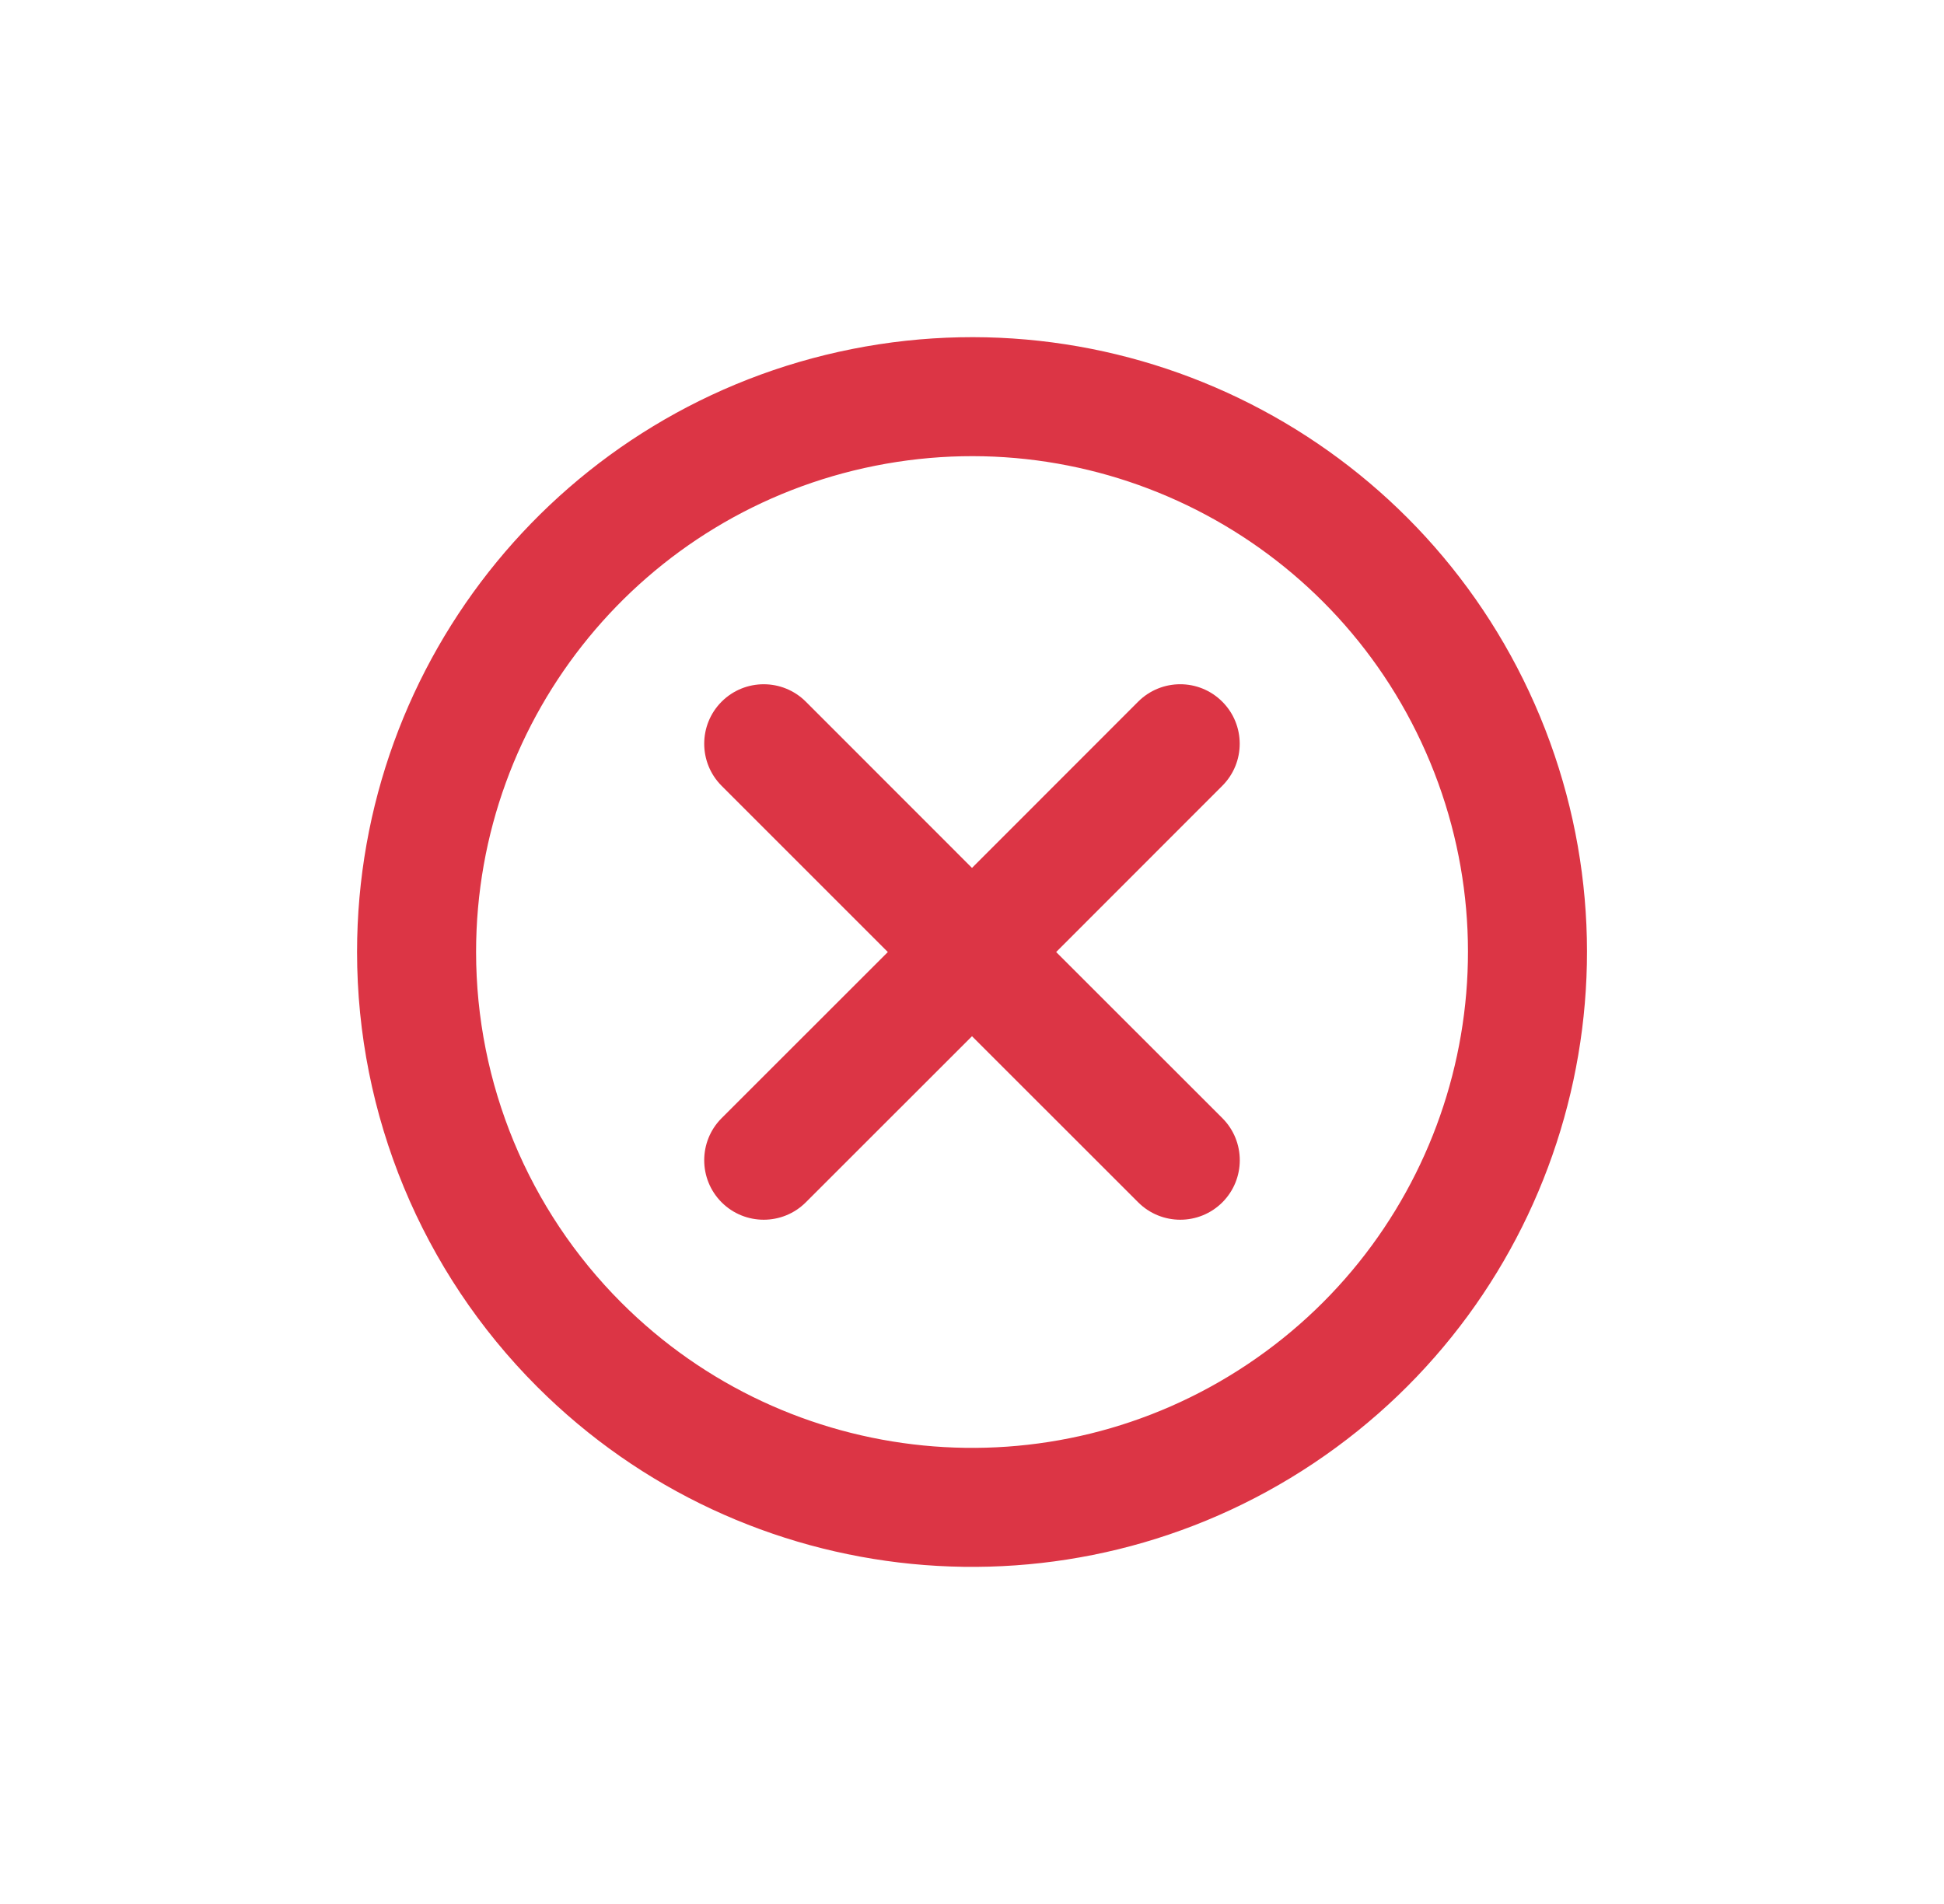
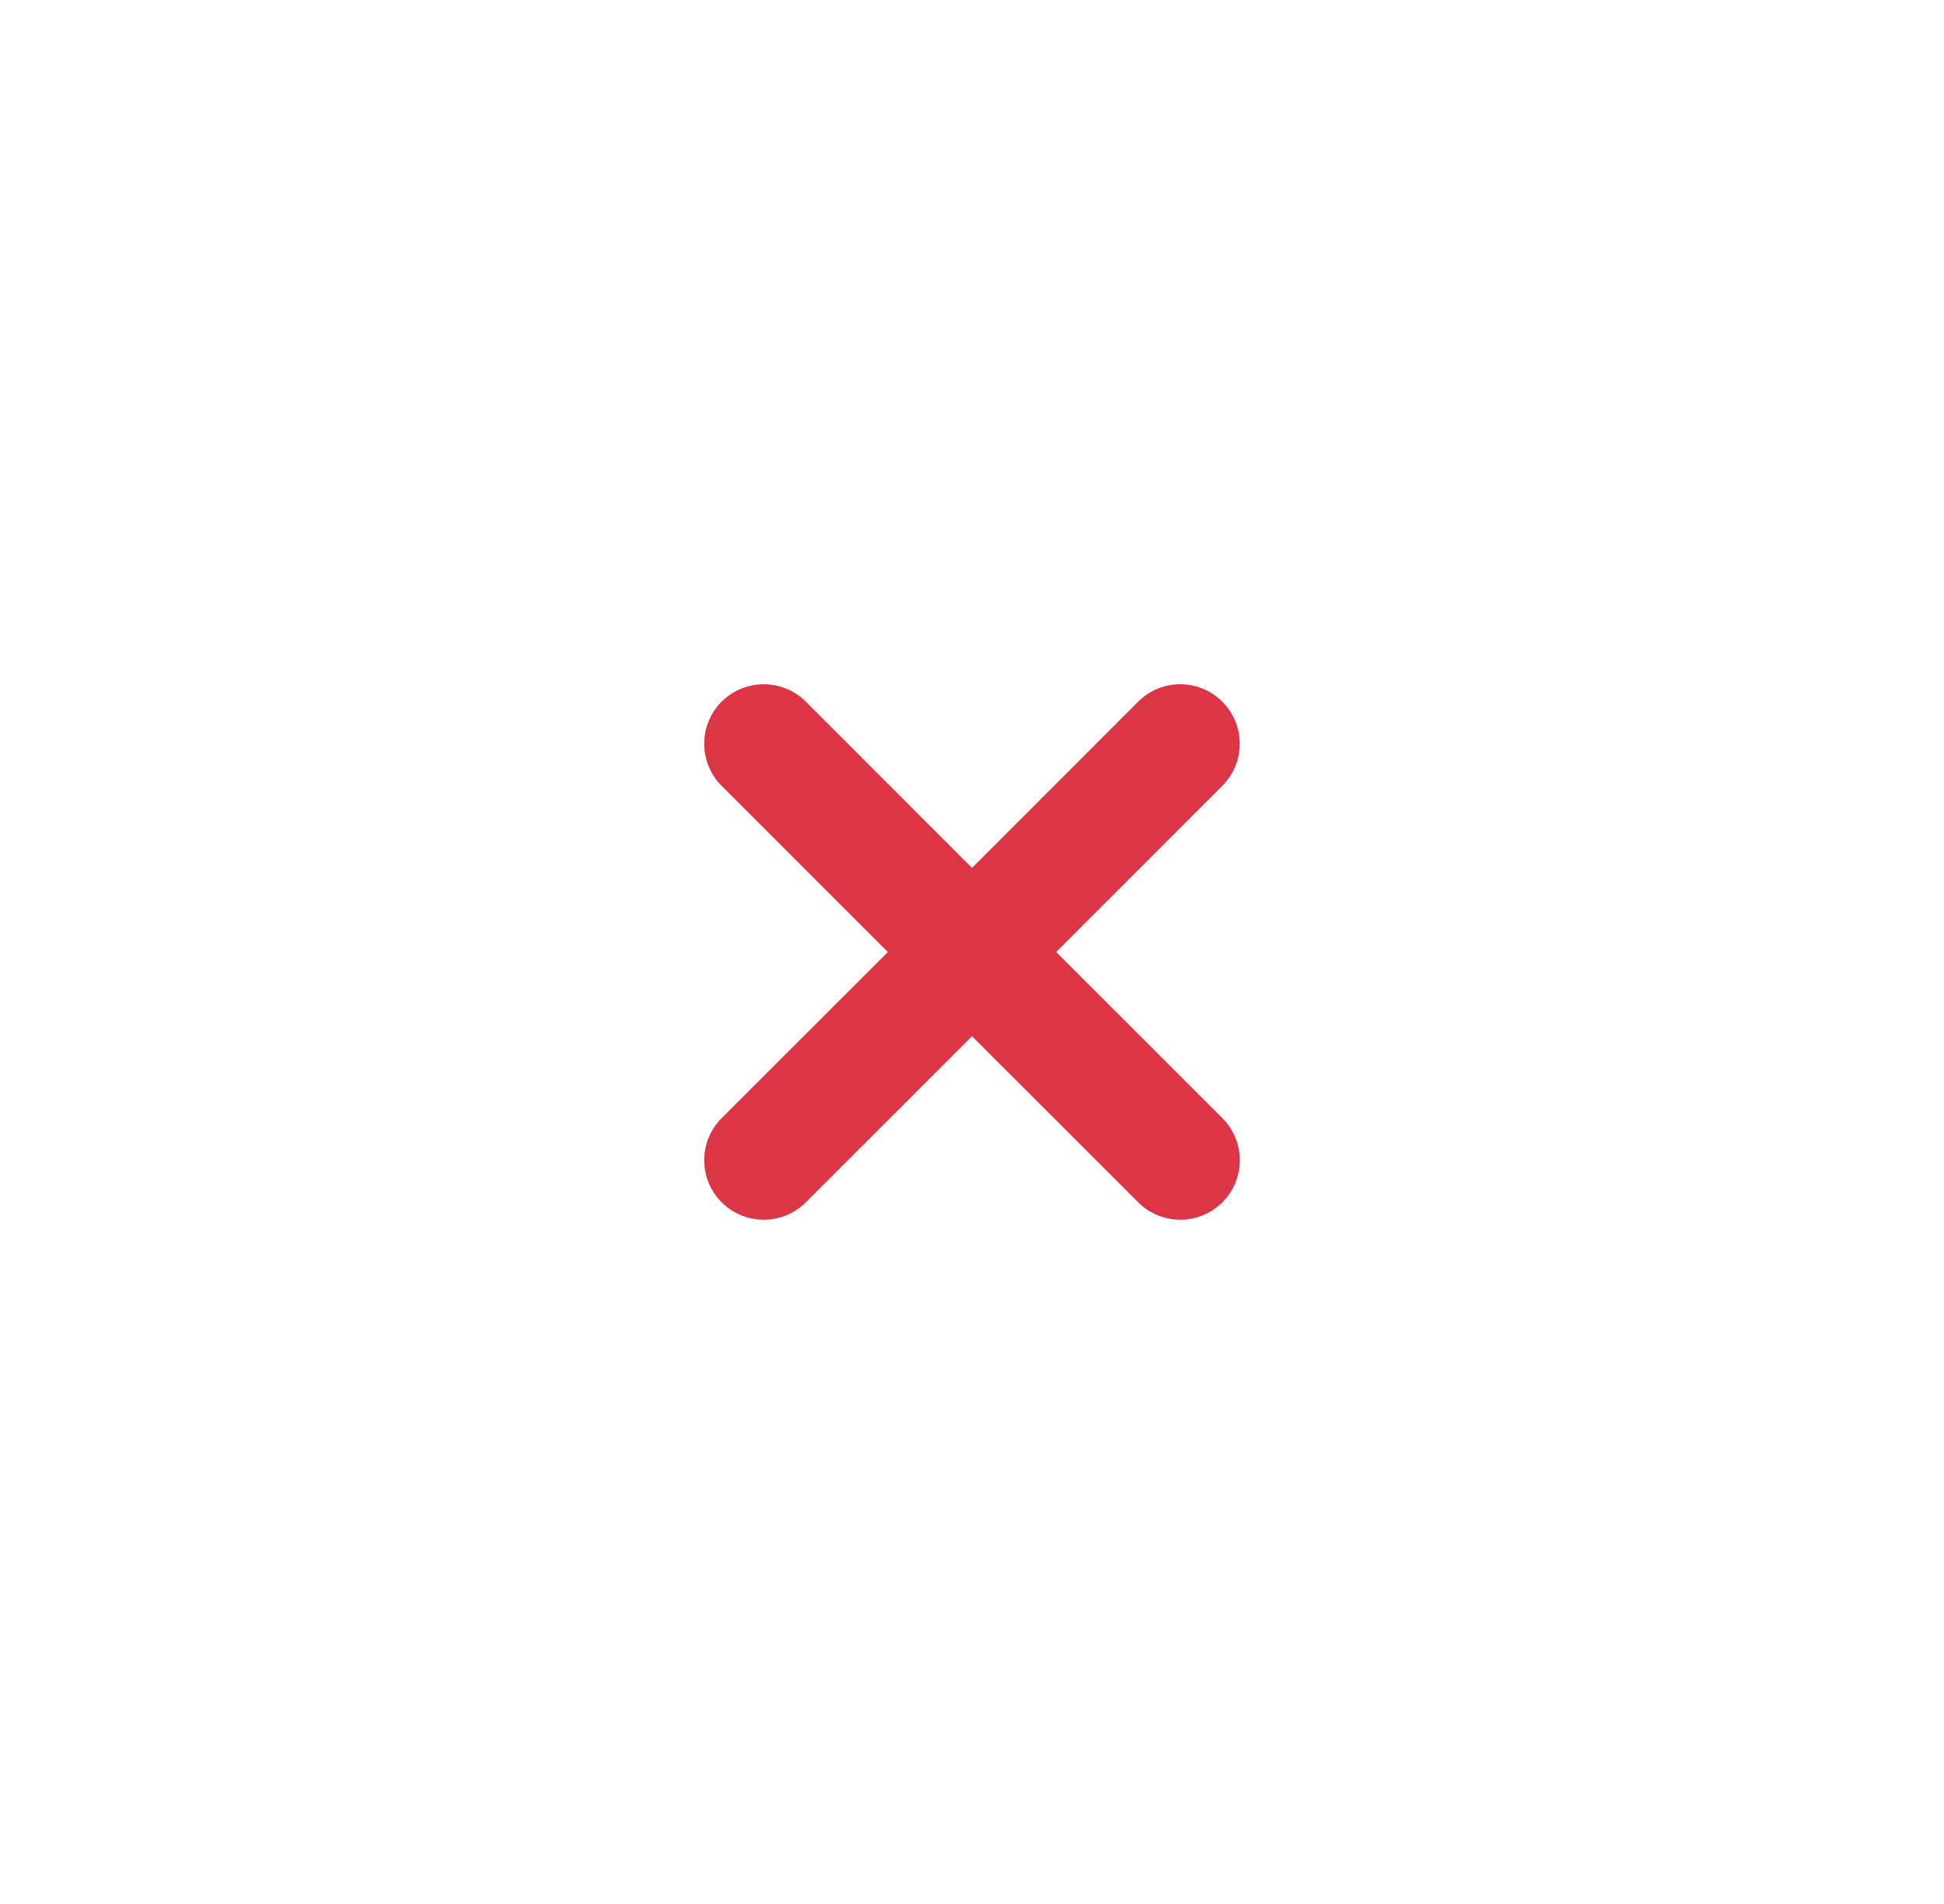
<svg xmlns="http://www.w3.org/2000/svg" width="49" height="48" viewBox="0 0 49 48" fill="none">
-   <path fill-rule="evenodd" clip-rule="evenodd" d="M10.5 24C10.501 17.321 15.219 11.573 21.77 10.27C28.32 8.968 34.879 12.474 37.435 18.645C39.99 24.815 37.831 31.932 32.277 35.642C26.724 39.353 19.323 38.623 14.6 33.9C11.975 31.275 10.5 27.713 10.5 24Z" stroke="#DC3545" stroke-width="3" stroke-linecap="round" stroke-linejoin="round" />
  <path d="M18.189 28.189C17.604 28.775 17.604 29.725 18.189 30.311C18.775 30.896 19.725 30.896 20.311 30.311L18.189 28.189ZM25.561 25.063C26.146 24.477 26.146 23.527 25.561 22.942C24.975 22.356 24.025 22.355 23.439 22.941L25.561 25.063ZM23.439 22.942C22.853 23.528 22.854 24.477 23.44 25.063C24.026 25.649 24.976 25.648 25.561 25.062L23.439 22.942ZM30.809 19.81C31.395 19.224 31.394 18.274 30.808 17.689C30.222 17.103 29.273 17.104 28.687 17.69L30.809 19.81ZM25.561 22.941C24.975 22.355 24.025 22.356 23.439 22.942C22.854 23.527 22.854 24.477 23.439 25.063L25.561 22.941ZM28.689 30.311C29.275 30.896 30.225 30.896 30.811 30.311C31.396 29.725 31.396 28.775 30.811 28.189L28.689 30.311ZM23.439 25.062C24.025 25.648 24.975 25.648 25.561 25.063C26.146 24.477 26.146 23.527 25.561 22.942L23.439 25.062ZM20.311 17.689C19.725 17.104 18.775 17.104 18.189 17.689C17.604 18.275 17.604 19.225 18.189 19.811L20.311 17.689ZM19.25 29.25L20.311 30.311L25.561 25.063L24.5 24.002L23.439 22.941L18.189 28.189L19.25 29.25ZM24.5 24.002L25.561 25.062L30.809 19.81L29.748 18.75L28.687 17.69L23.439 22.942L24.5 24.002ZM24.5 24.002L23.439 25.063L28.689 30.311L29.75 29.25L30.811 28.189L25.561 22.941L24.5 24.002ZM24.5 24.002L25.561 22.942L20.311 17.689L19.25 18.75L18.189 19.811L23.439 25.062L24.5 24.002Z" fill="#DC3545" />
</svg>